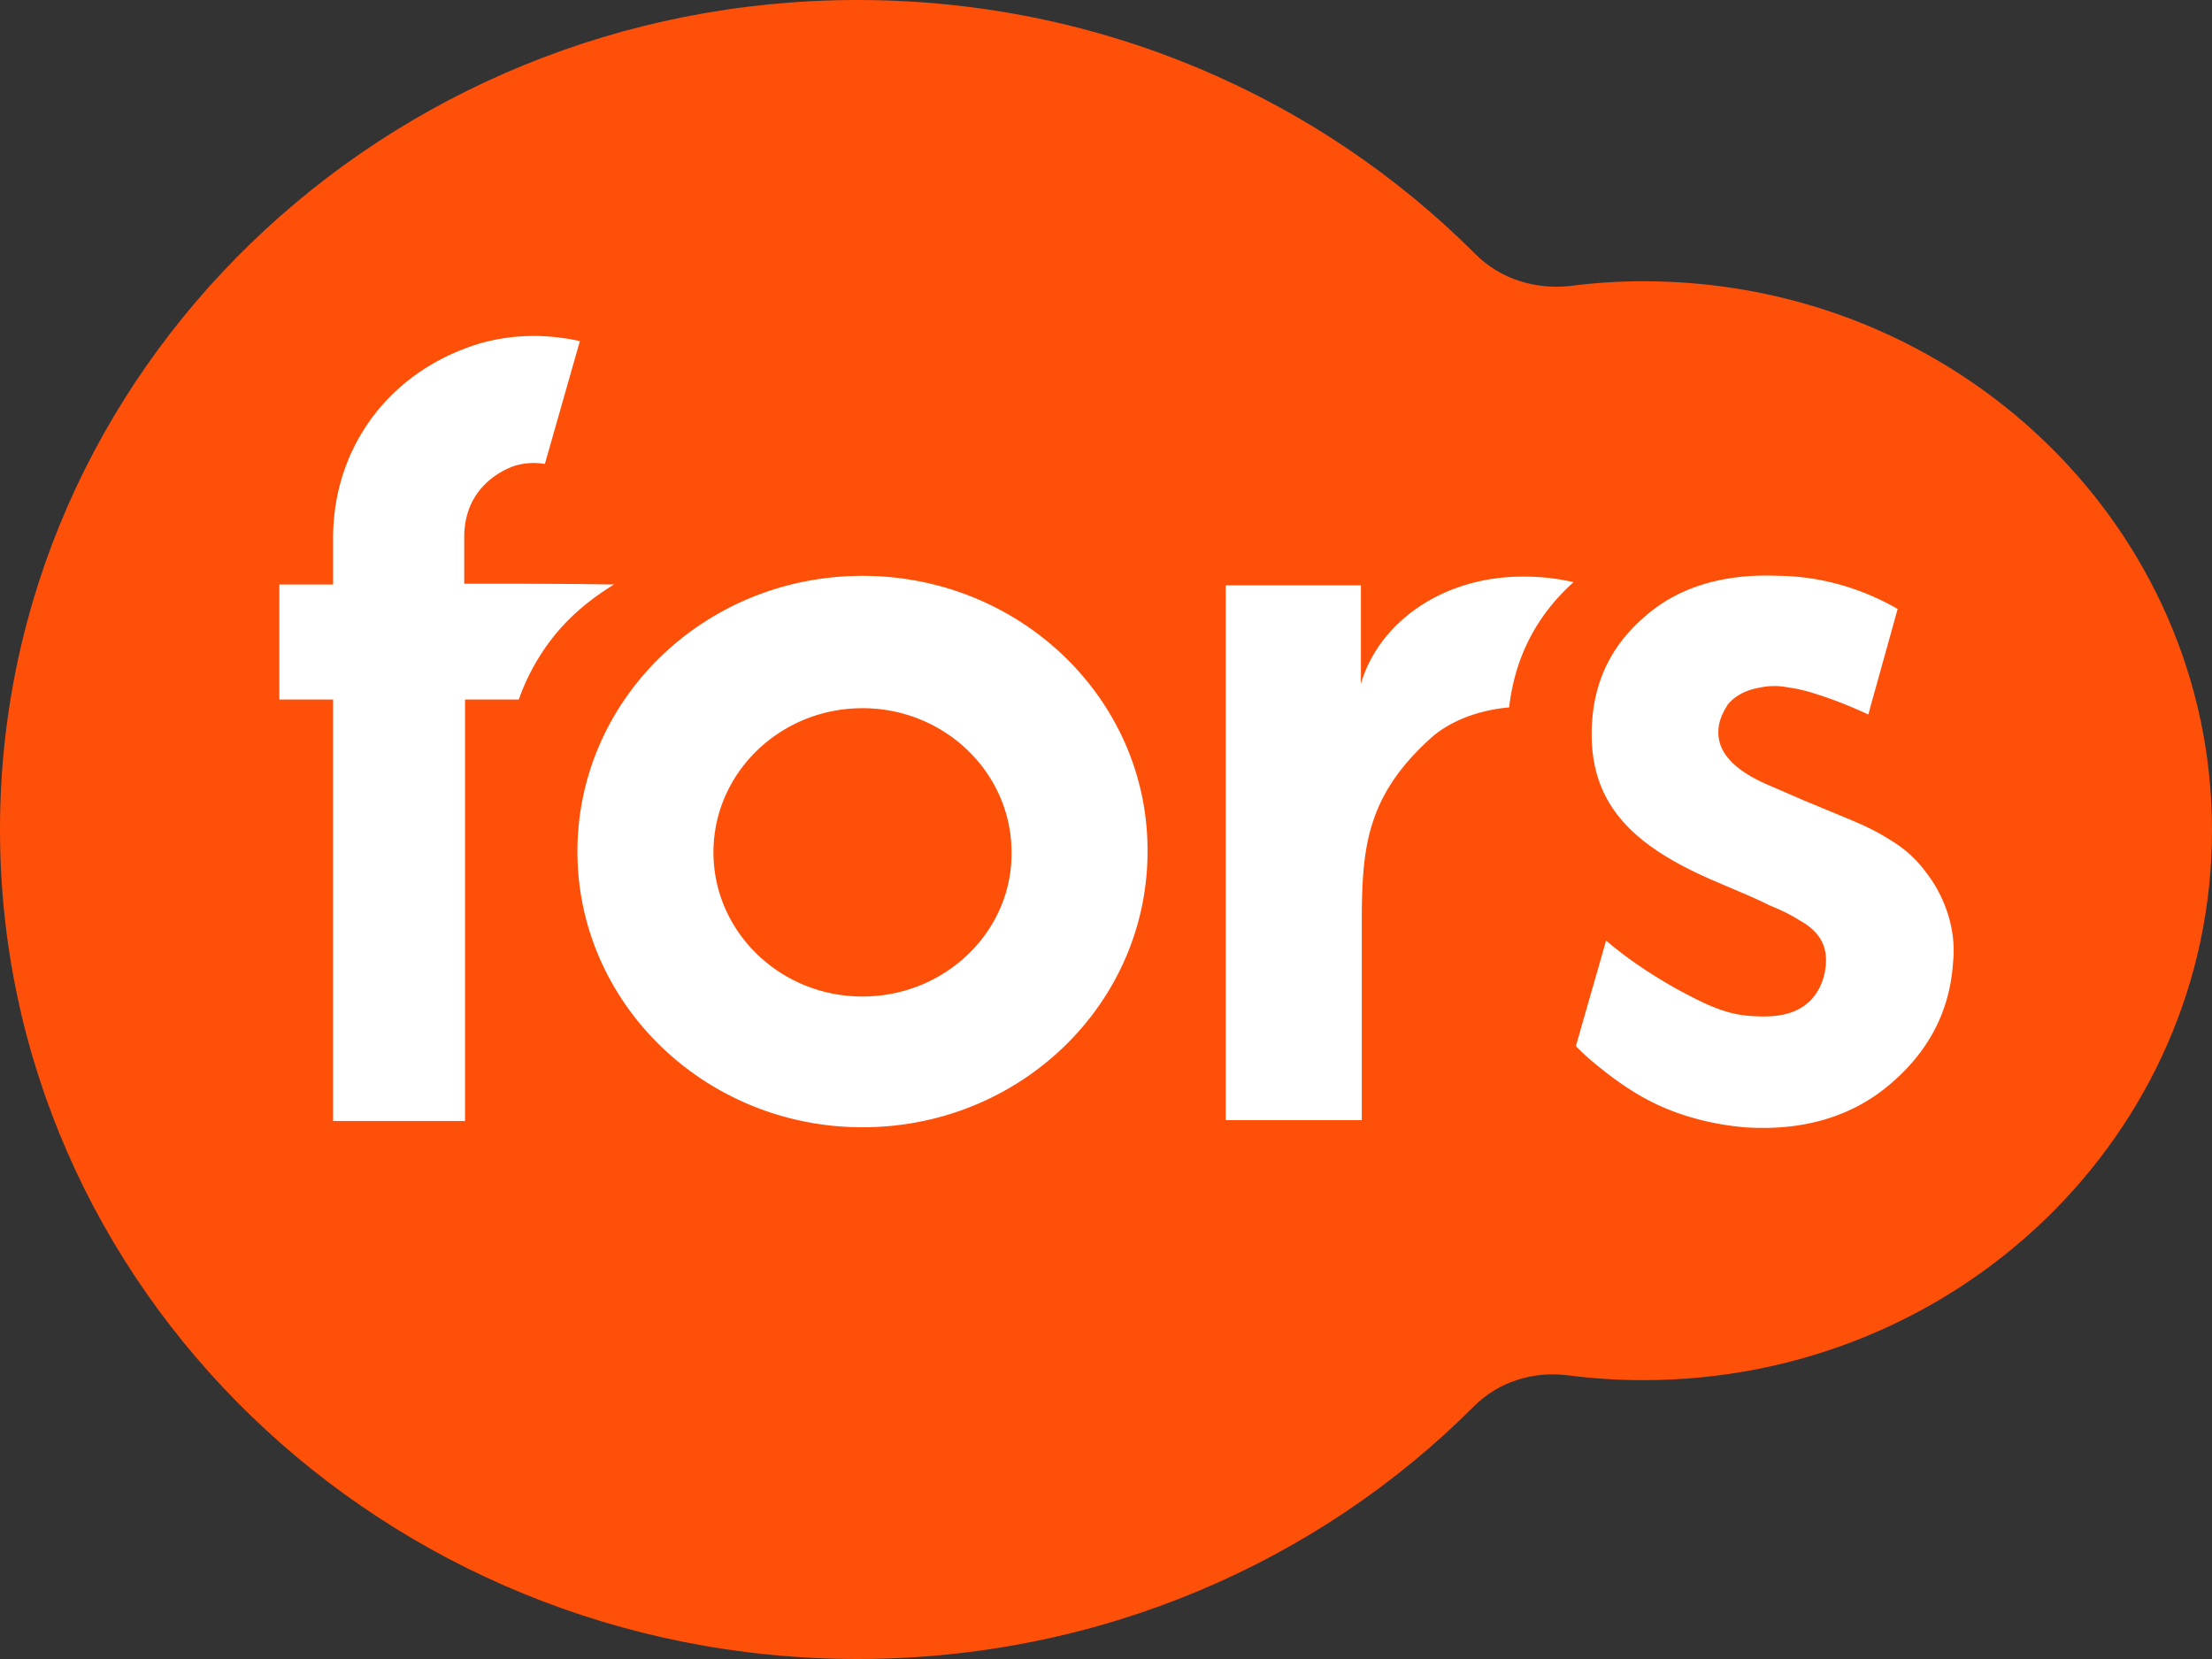
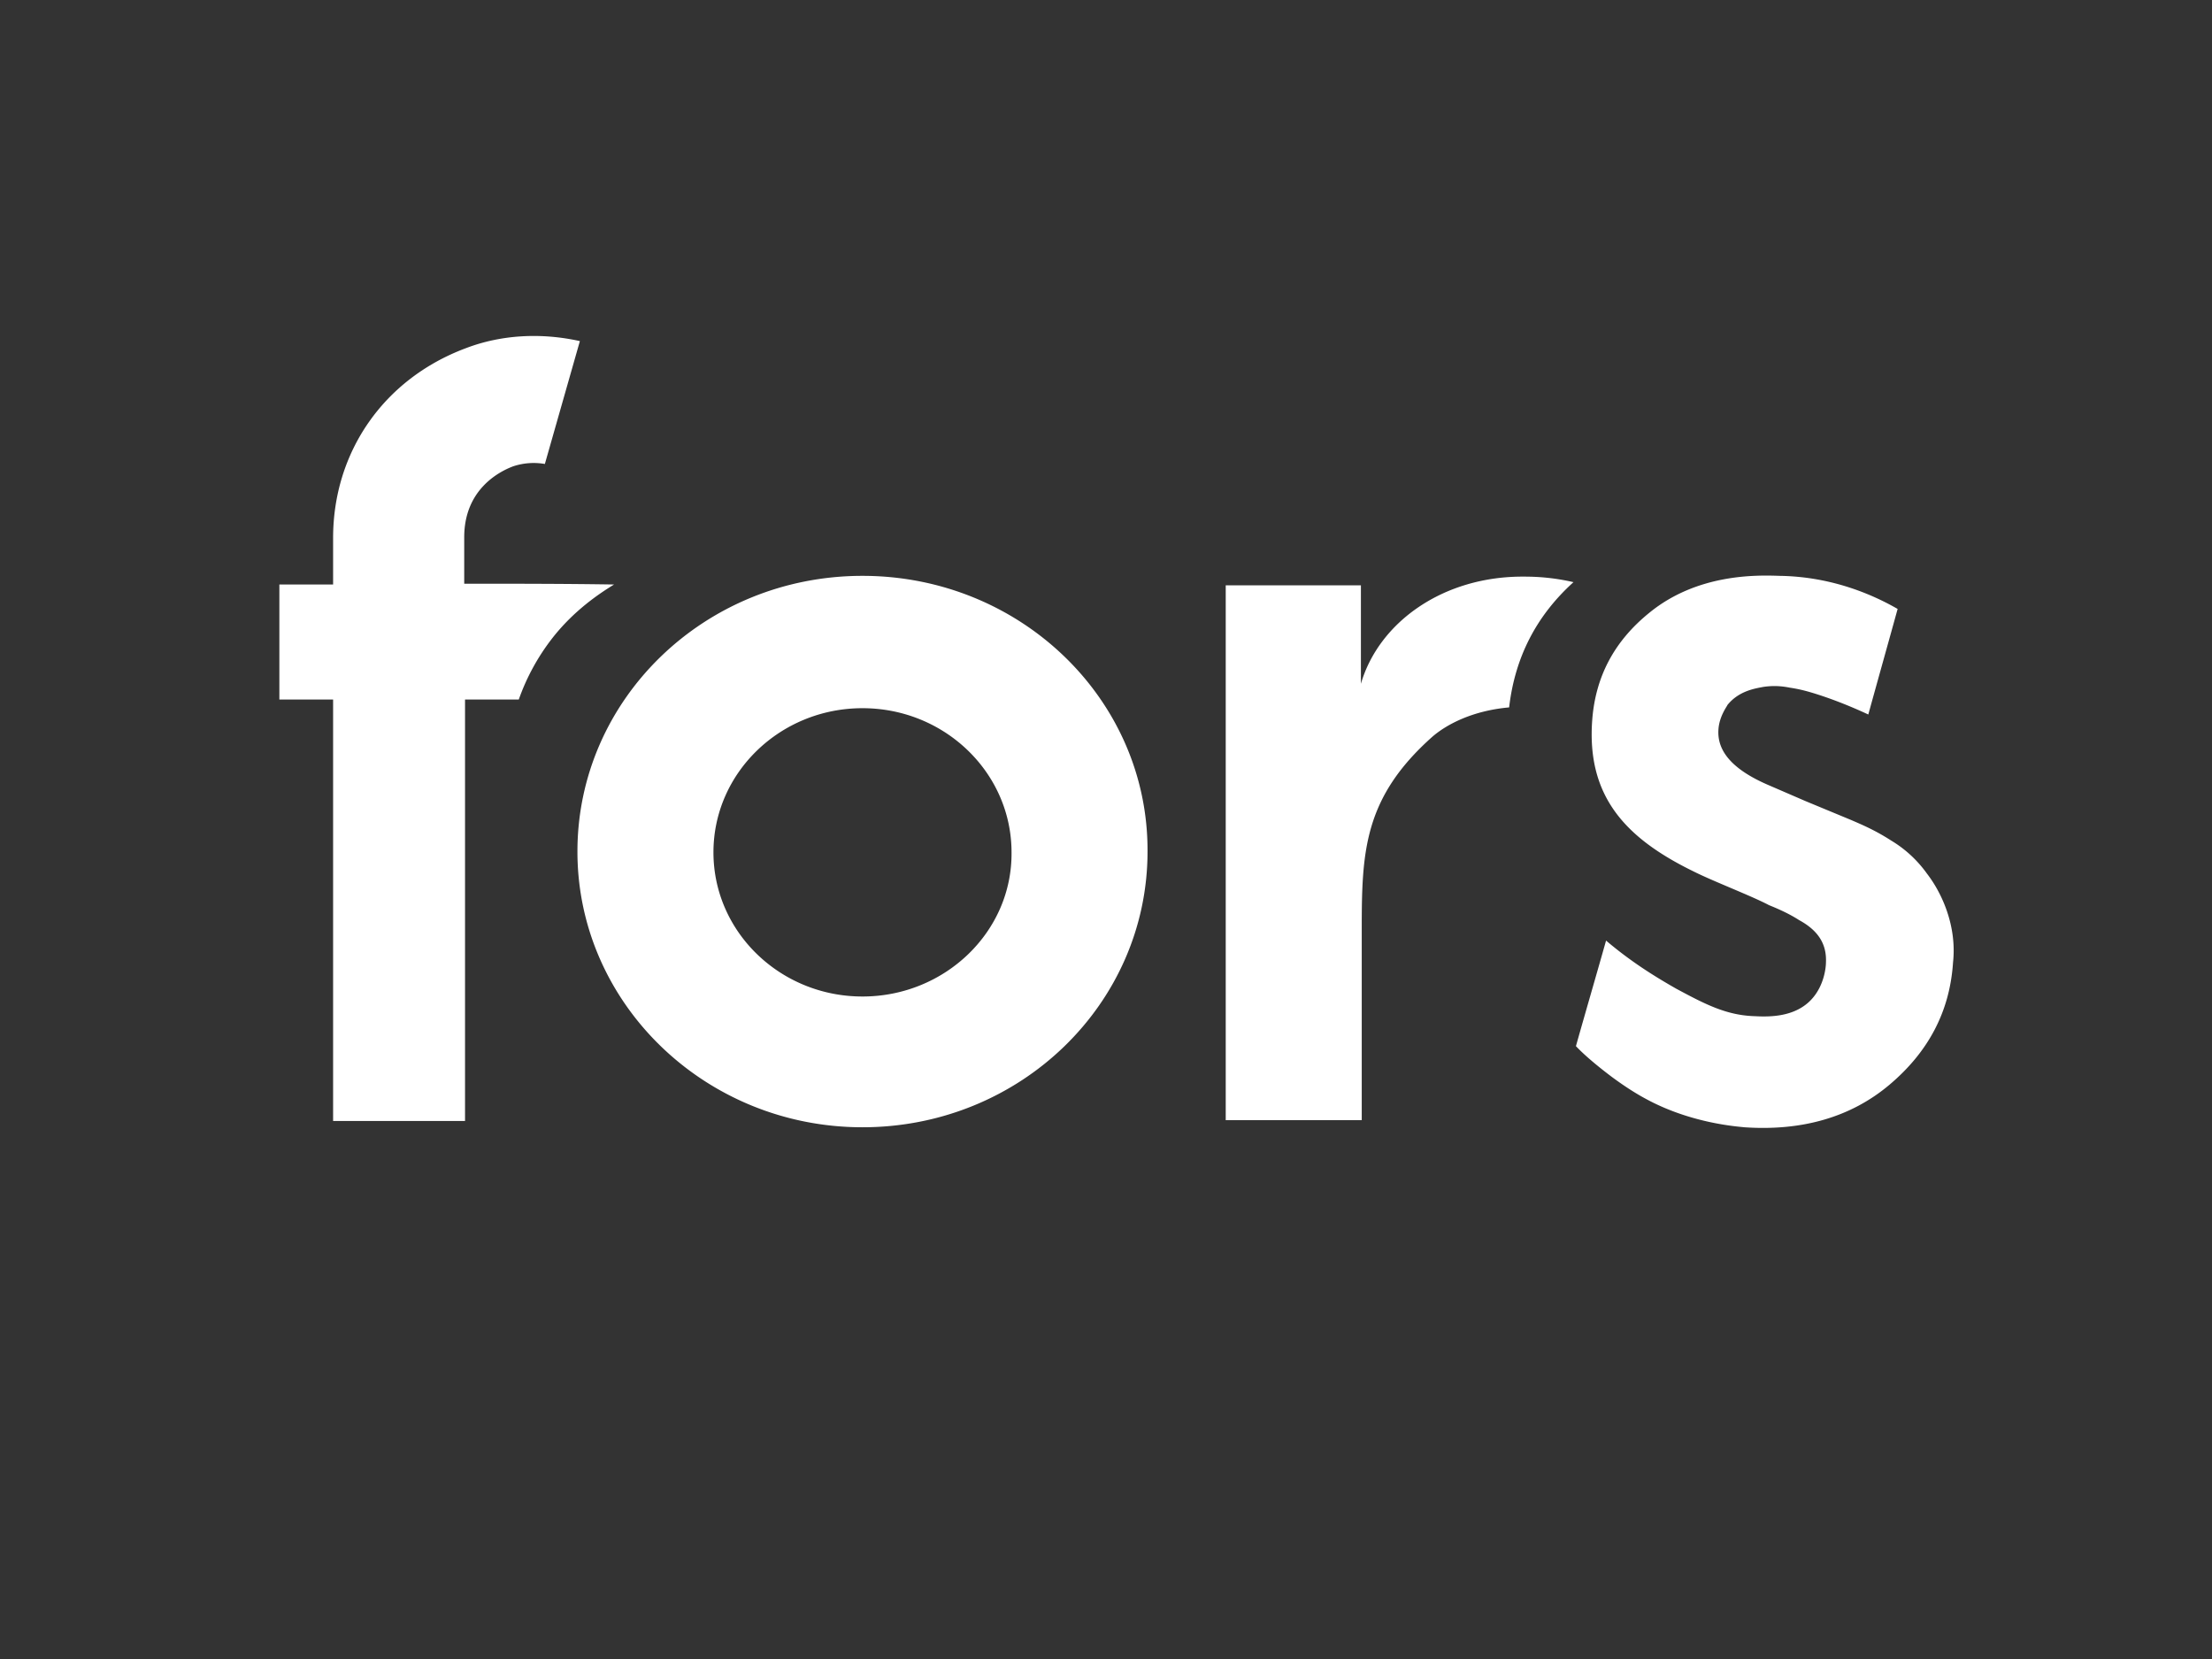
<svg xmlns="http://www.w3.org/2000/svg" fill="none" viewBox="0 0 112 84">
  <rect x="0" y="0" width="112" height="84" fill="#333333" stroke="none" />
-   <path fill="#FF500A" d="M83.216 14.24q-1.856 0-3.71.239c-1.774.2-3.547-.36-4.784-1.596C66.804 4.946 55.712 0 43.422 0 19.423 0 0 18.826 0 42c0 23.214 19.464 42 43.423 42 12.247 0 23.34-4.906 31.216-12.803 1.237-1.237 3.01-1.795 4.784-1.556 1.237.16 2.515.24 3.793.24C99.093 69.88 112 57.435 112 42.04c0-15.356-12.907-27.8-28.784-27.8" />
  <path fill="#fff" d="M23.505 29.555v-2.353c0-2.393 1.732-3.31 2.475-3.59a3.3 3.3 0 0 1 1.608-.12l1.773-6.221c-1.98-.44-4-.32-5.773.359-4.165 1.555-6.722 5.265-6.722 9.612v2.353h-2.721v5.824h2.721v21.339h6.68v-21.34h2.722A11 11 0 0 1 28 32.268c1.072-1.356 2.31-2.194 3.093-2.673-2.557-.04-5.072-.04-7.588-.04m56.165-.079c-.866-.2-1.69-.28-2.474-.28-4.124-.04-7.381 2.314-8.289 5.425v-4.986h-6.845v27.083h6.887v-9.613c0-3.948.082-6.7 3.587-9.812.742-.638 2.062-1.316 3.876-1.475.29-2.513 1.361-4.627 3.258-6.342m17.897 14.757a6.05 6.05 0 0 0-1.814-1.675c-.866-.558-1.567-.837-2.02-1.037l-2.31-.957-1.938-.838c-1.732-.757-2.557-1.675-2.475-2.792.042-.678.454-1.196.454-1.236.577-.718 1.402-.838 1.814-.917.537-.08.949-.04 1.361.04.536.08.949.199 1.444.358.618.2 1.484.519 2.515.998.495-1.795.99-3.55 1.485-5.345-1.114-.638-3.217-1.636-5.98-1.675-1.154-.04-4.165-.12-6.598 1.874-1.773 1.436-2.721 3.231-2.886 5.425-.289 3.869 1.69 5.983 5.113 7.658 1.031.518 2.928 1.236 3.835 1.715.495.2 1.031.439 1.526.758 1.03.558 1.402 1.276 1.36 2.154 0 .12-.04 1.156-.783 1.914-.825.838-2.062.838-2.804.798-1.443-.04-2.515-.598-4-1.396-.907-.519-2.186-1.276-3.546-2.433-.495 1.755-1.031 3.59-1.526 5.345.412.438 1.072.997 1.814 1.555.165.12.908.678 1.732 1.117 2.268 1.236 4.619 1.396 4.99 1.436 2.928.2 5.402-.519 7.34-2.154s3.052-3.67 3.217-6.182c.206-1.875-.578-3.55-1.32-4.508M43.67 29.157c-8 0-14.433 6.262-14.433 13.96s6.475 13.96 14.433 13.96c8 0 14.433-6.262 14.433-13.96.041-7.698-6.433-13.96-14.433-13.96m0 21.299c-4.165 0-7.546-3.27-7.546-7.3 0-4.028 3.381-7.298 7.546-7.298s7.547 3.27 7.547 7.299c.04 4.028-3.382 7.299-7.547 7.299" />
</svg>